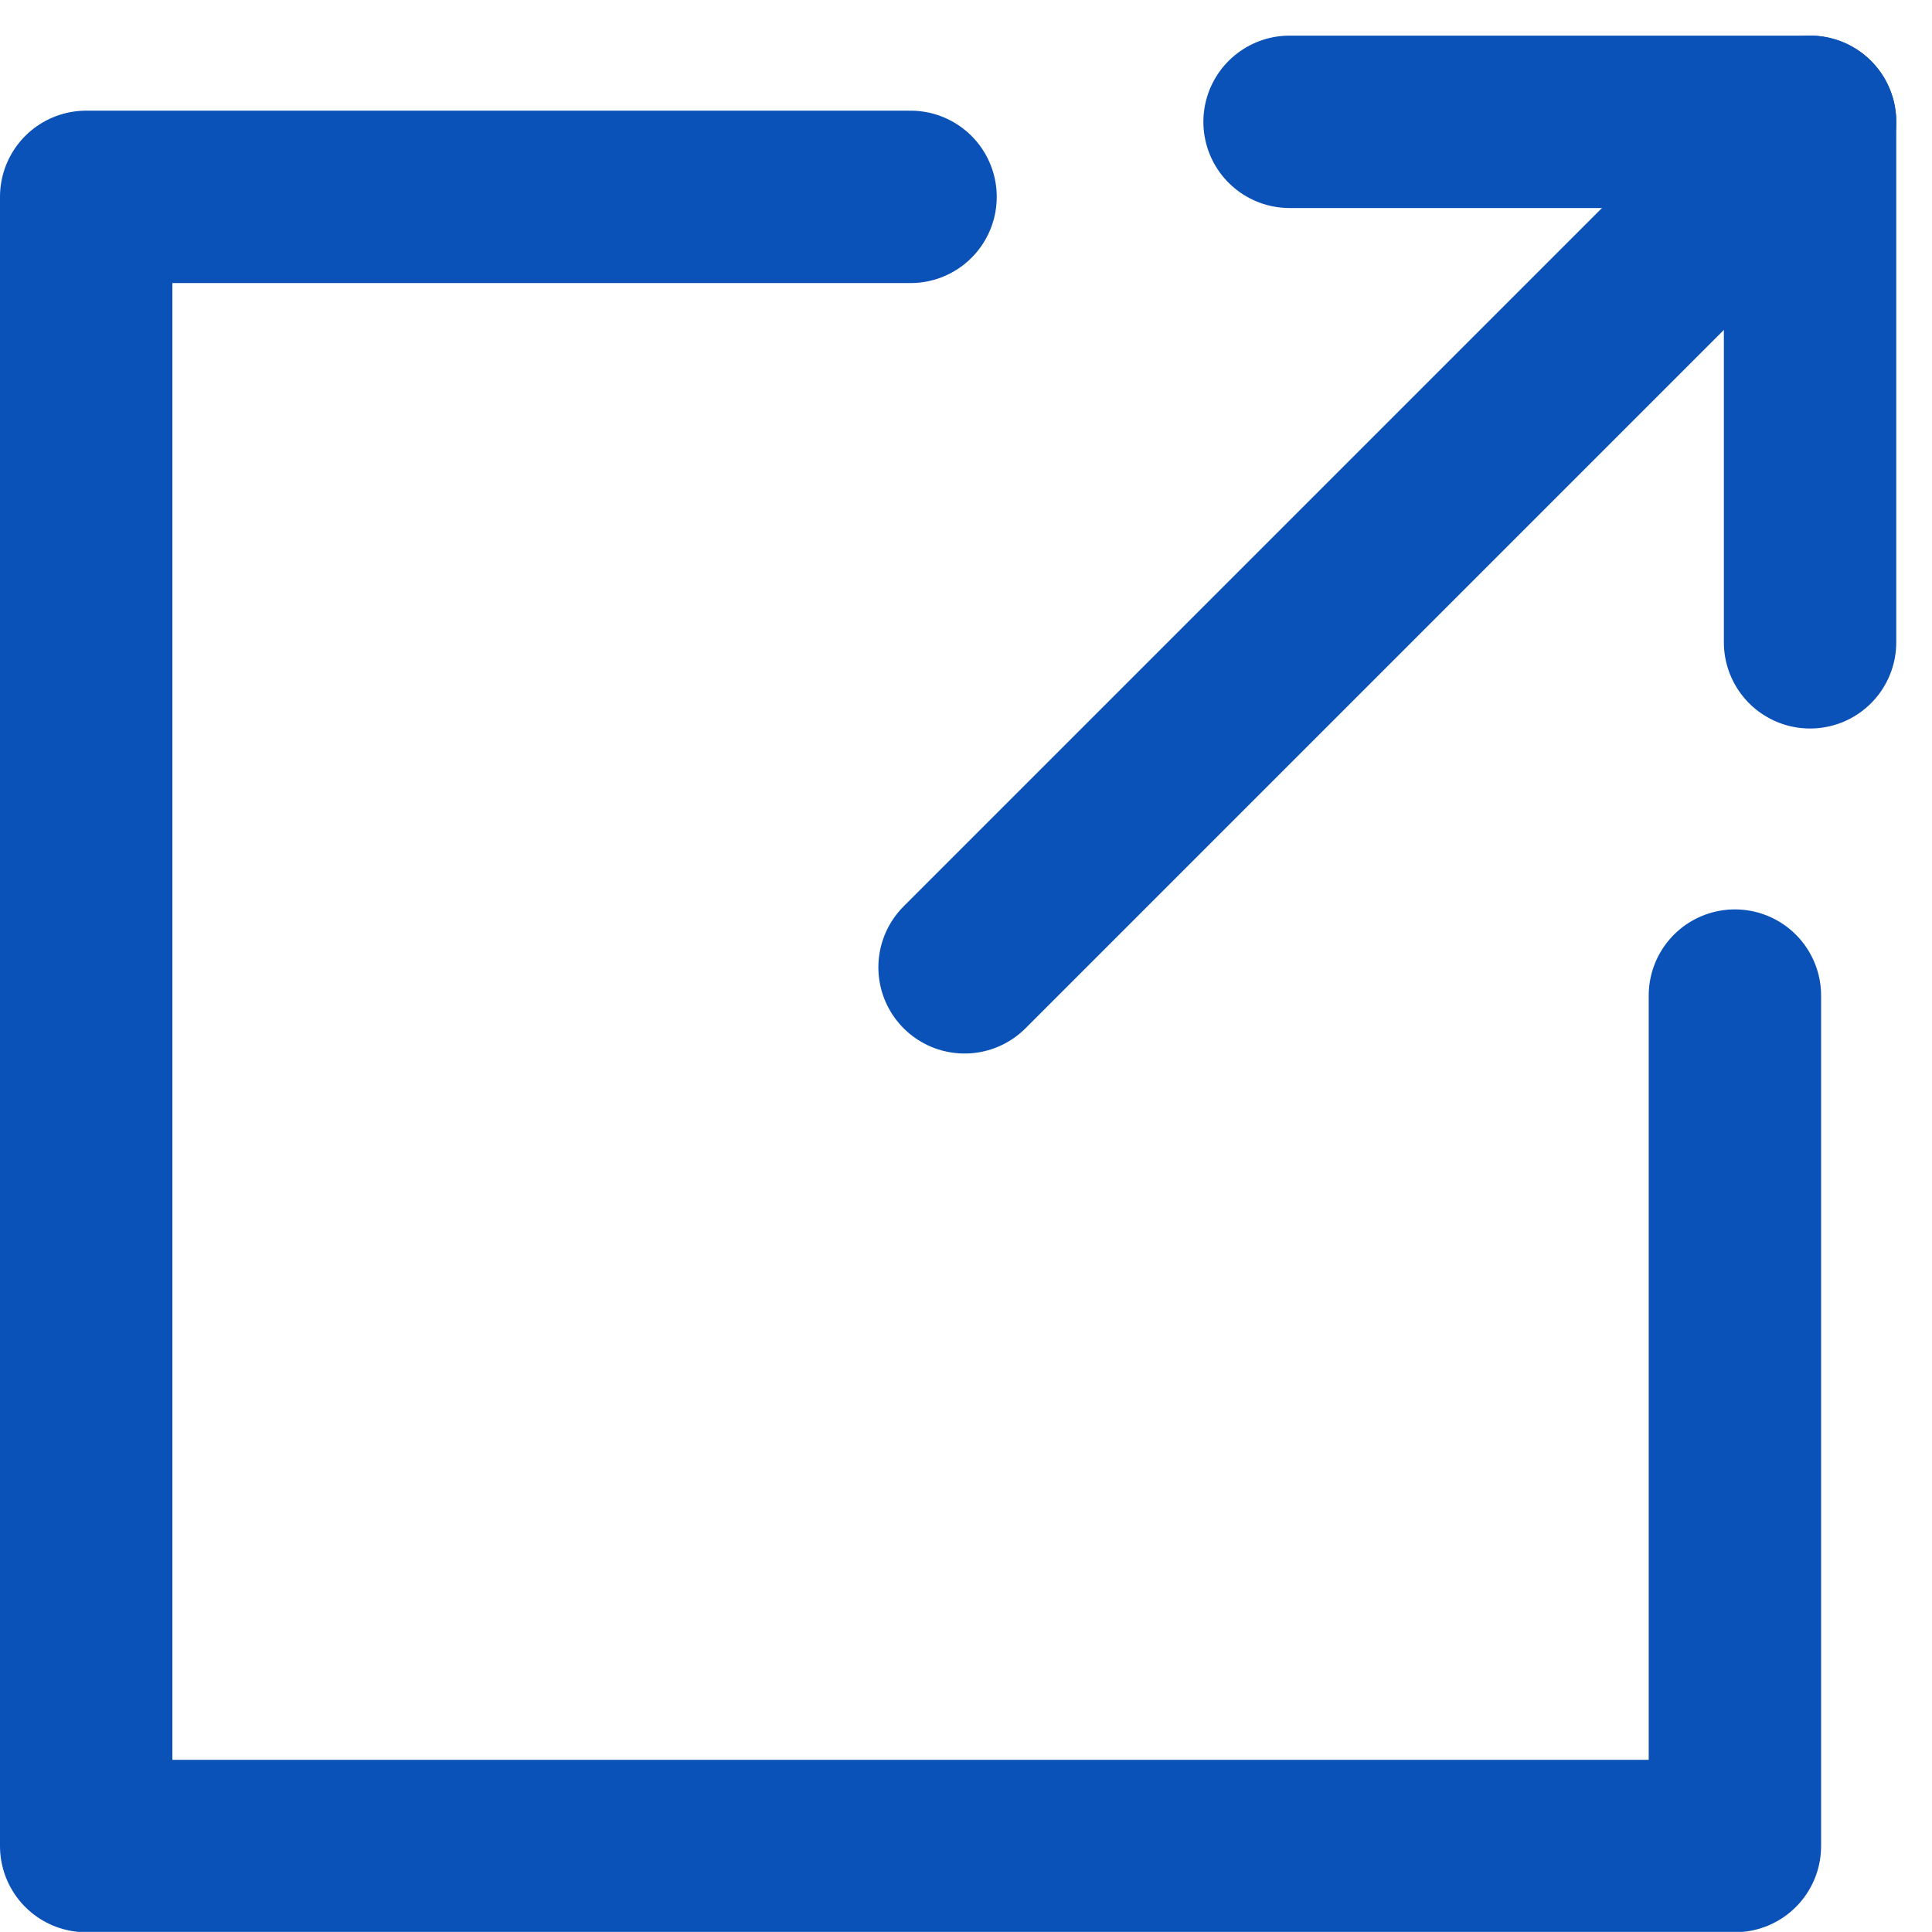
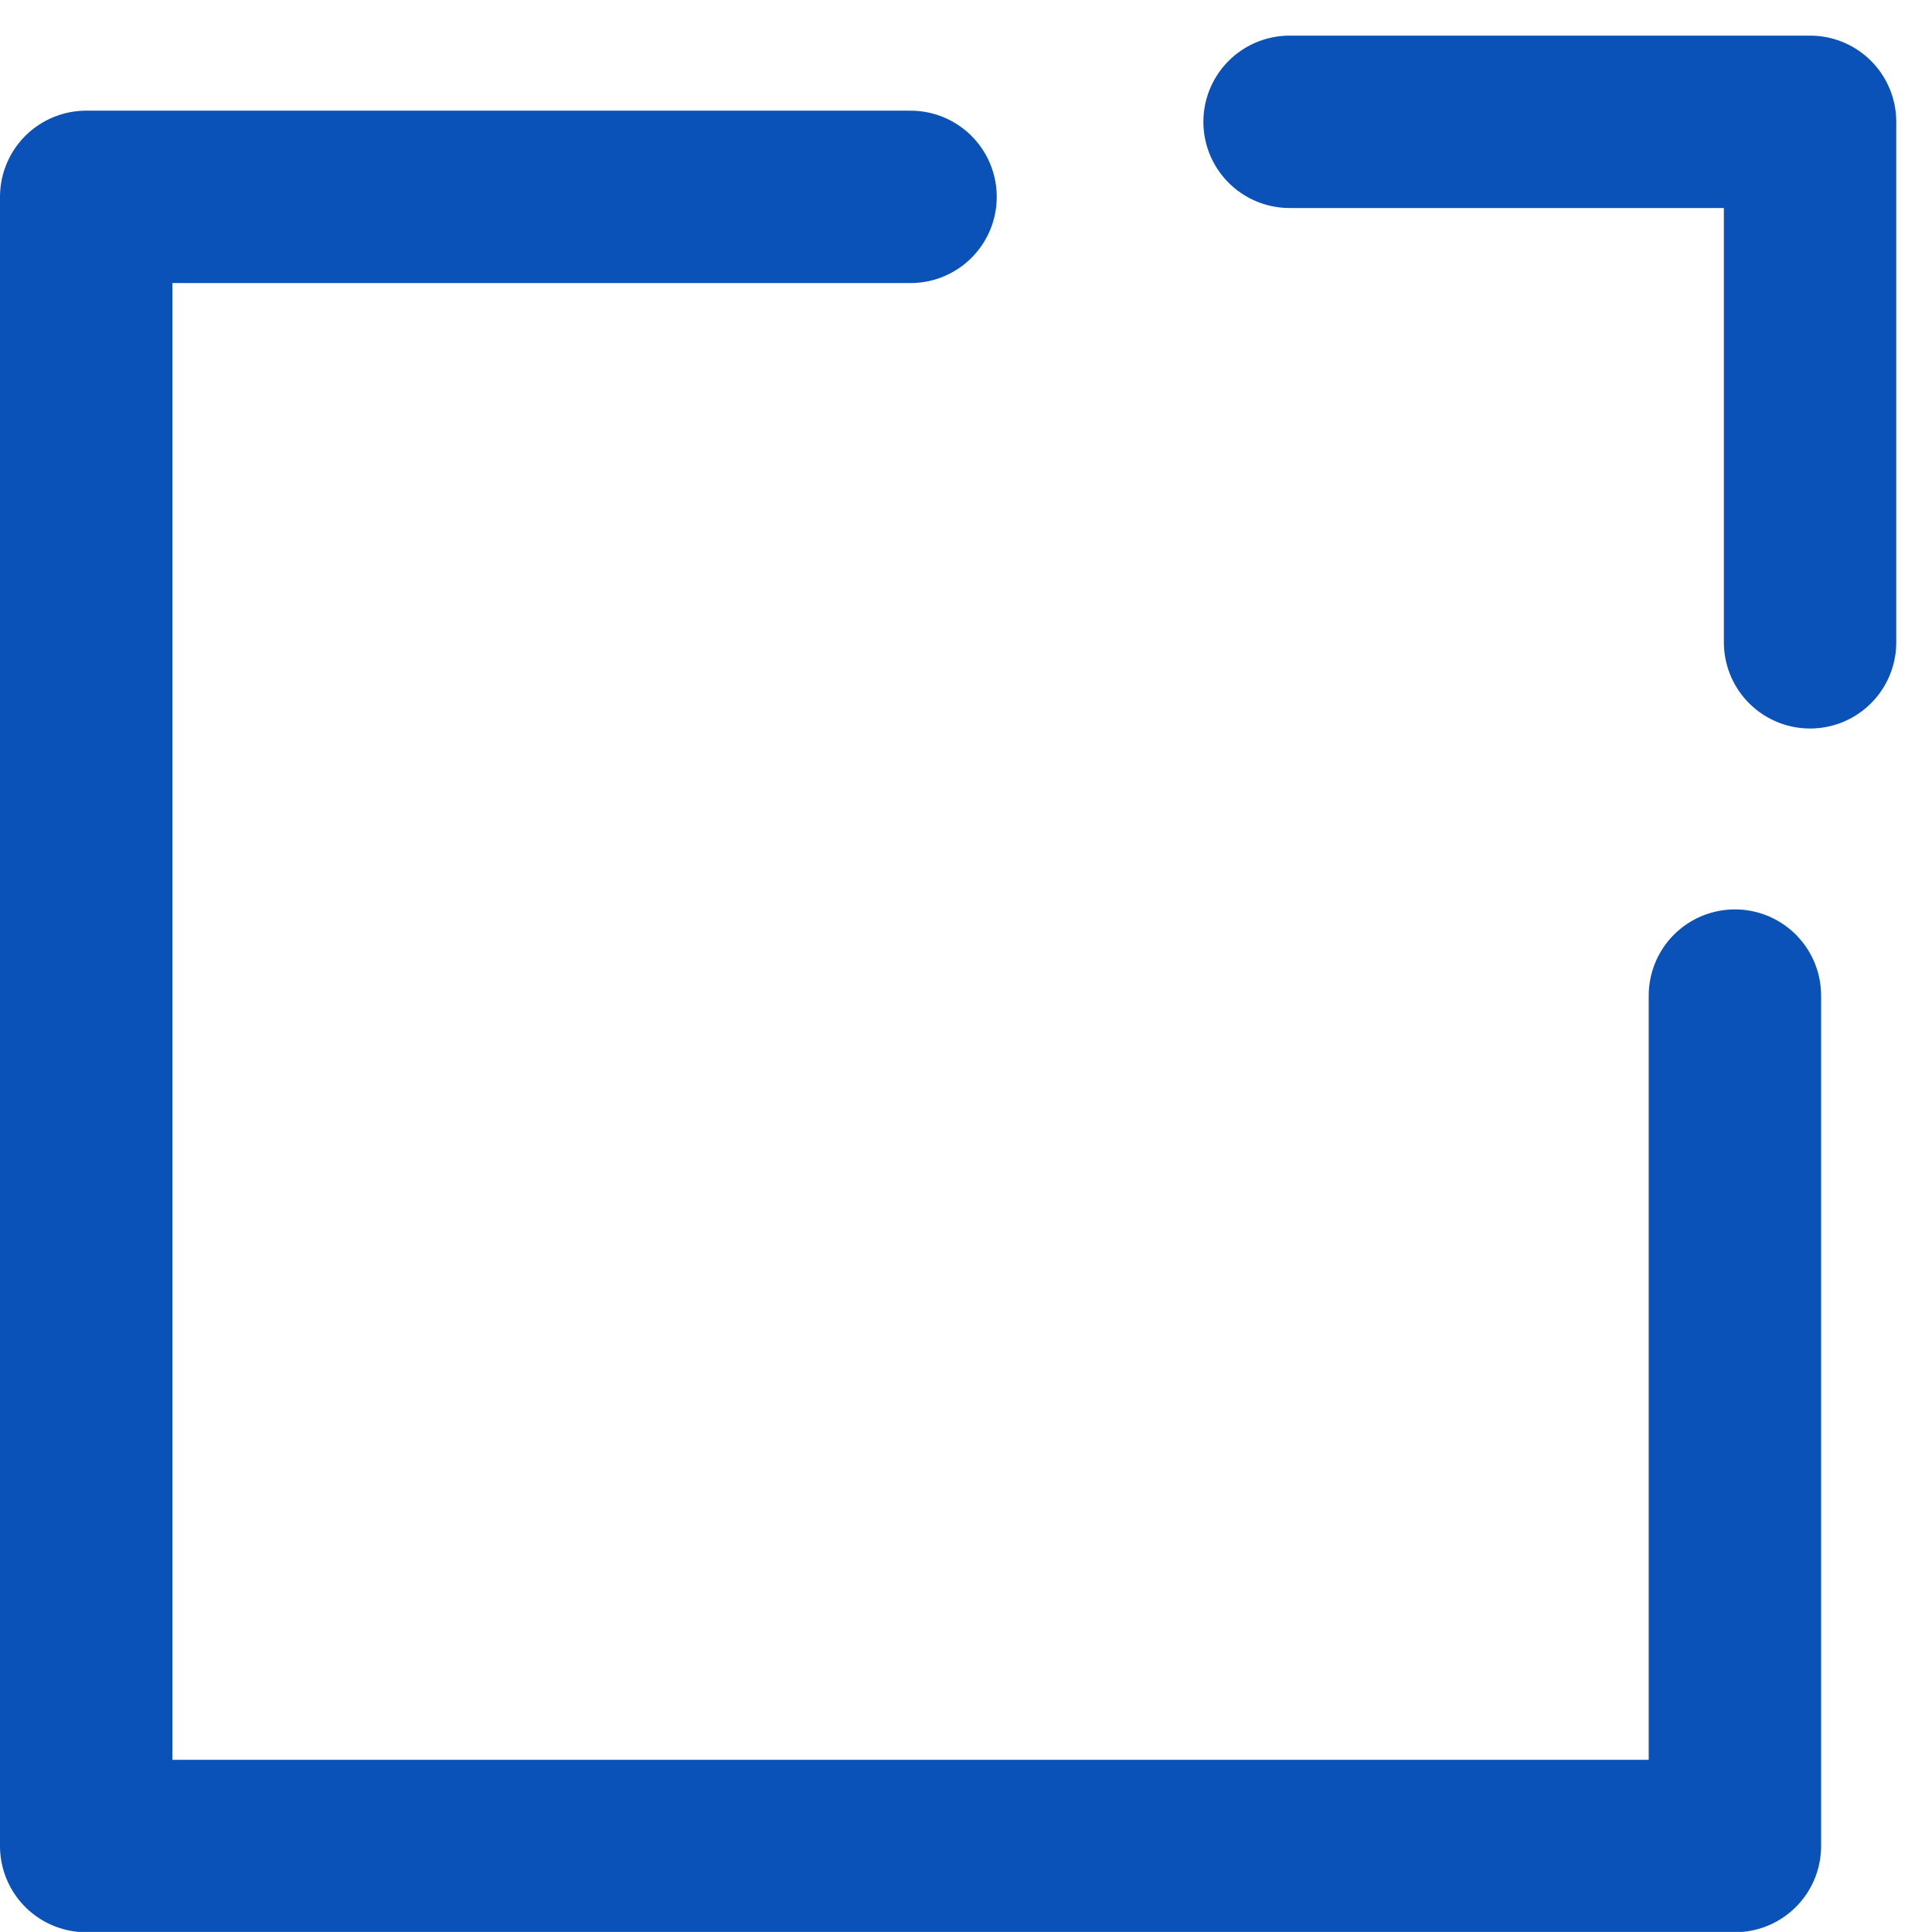
<svg xmlns="http://www.w3.org/2000/svg" width="16.811" height="16.81" viewBox="0 0 16.811 16.81">
  <g id="別ウィンドウ" transform="translate(7344.291 15850.7)">
    <path id="パス_36320" data-name="パス 36320" d="M14.805,8.171v7.4H.459V1.221H7.632" transform="translate(-7344 -15850.208)" fill="none" stroke="#0a51b8" stroke-linecap="round" stroke-linejoin="round" stroke-width="1.5" />
    <path id="パス_36321" data-name="パス 36321" d="M12.02.5h4.529V5.029" transform="translate(-7345.09 -15850.14)" fill="none" stroke="#0a51b8" stroke-linecap="round" stroke-linejoin="round" stroke-width="1.5" />
-     <line id="線_283" data-name="線 283" x1="7.357" y2="7.357" transform="translate(-7335.898 -15849.64)" fill="none" stroke="#0a51b8" stroke-linecap="round" stroke-linejoin="round" stroke-width="1.5" />
  </g>
</svg>